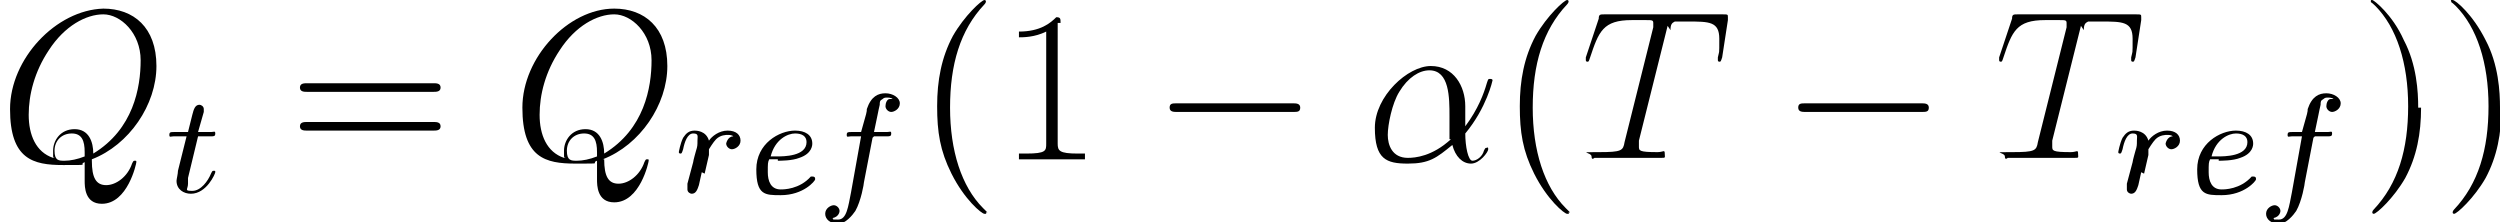
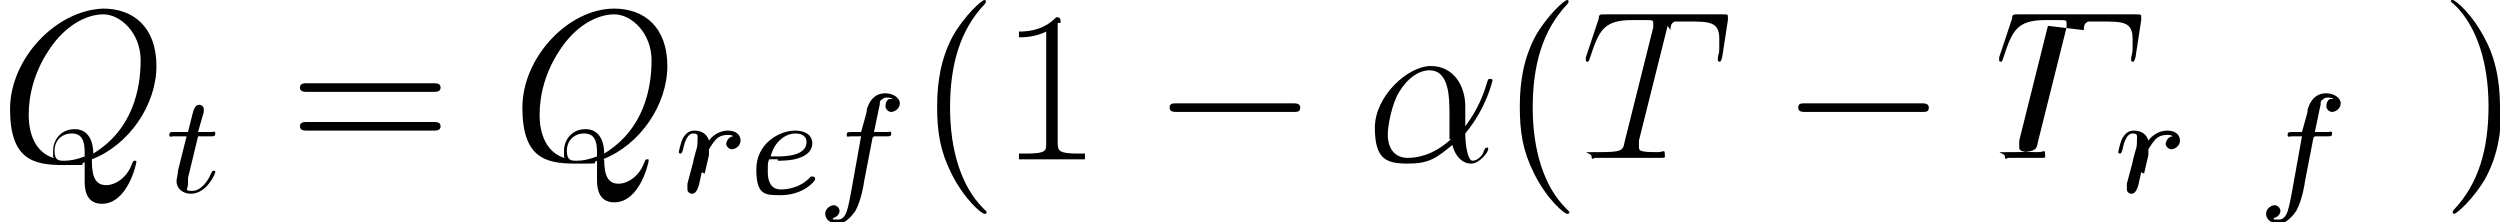
<svg xmlns="http://www.w3.org/2000/svg" viewBox="0 0 174.2 15.5" version="1.1" id="Layer_1">
  <path d="M6.4,11.1c2.6-1,4.5-3.8,4.5-6.5s-1.6-4-3.7-4C3.9.7.7,4.1.7,7.6s1.6,3.9,3.7,3.9,1,0,1.5-.2c0,.9,0,1,0,1.3,0,.4,0,1.6,1.2,1.6,1.8,0,2.4-2.8,2.4-2.9s0-.1-.1-.1-.1,0-.2.2c-.3.9-1.1,1.5-1.8,1.5s-1-.5-1-1.7ZM3.7,11c-1.2-.4-1.7-1.6-1.7-3s.4-3,1.4-4.5c1.1-1.7,2.6-2.5,3.8-2.5s2.6,1.3,2.6,3.2-.5,4.8-3.3,6.5c0-.8-.3-1.7-1.3-1.7s-1.5.8-1.5,1.5,0,.4.1.5ZM5.9,10.9c-.5.2-1,.3-1.4.3s-.7,0-.7-.7.5-1.2,1.2-1.2.9.5.9,1.3,0,.2,0,.3Z" id="g2-81" />
  <path d="M13.7,9.5h1c.2,0,.3,0,.3-.2s-.1-.1-.3-.1h-.9l.4-1.4c0-.1,0-.2,0-.2,0-.2-.2-.3-.3-.3-.3,0-.4.3-.5.7l-.3,1.2h-1c-.2,0-.3,0-.3.2s.1.1.3.1h.9l-.6,2.4c0,.2-.1.6-.1.7,0,.6.5.9,1,.9,1.1,0,1.7-1.4,1.7-1.5s0-.1-.1-.1c-.1,0-.1,0-.2.2-.2.5-.7,1.2-1.3,1.2s-.3-.1-.3-.5,0-.3,0-.4l.7-2.9Z" id="g1-116" />
  <path d="M30.2,6.4c.2,0,.5,0,.5-.3s-.3-.3-.5-.3h-8.8c-.2,0-.5,0-.5.3s.3.3.5.3h8.8ZM30.2,9.1c.2,0,.5,0,.5-.3s-.3-.3-.5-.3h-8.8c-.2,0-.5,0-.5.3s.3.3.5.3h8.8Z" id="g3-61" />
  <path d="M42,11.1c2.6-1,4.5-3.8,4.5-6.5s-1.6-4-3.7-4c-3.2,0-6.4,3.4-6.4,6.9s1.6,3.9,3.7,3.9,1,0,1.5-.2c0,.9,0,1,0,1.3,0,.4,0,1.6,1.2,1.6,1.8,0,2.4-2.8,2.4-2.9s0-.1-.1-.1-.1,0-.2.2c-.3.9-1.1,1.5-1.8,1.5s-1-.5-1-1.7ZM39.3,11c-1.2-.4-1.7-1.6-1.7-3s.4-3,1.4-4.5c1.1-1.7,2.6-2.5,3.8-2.5s2.6,1.3,2.6,3.2-.5,4.8-3.3,6.5c0-.8-.3-1.7-1.3-1.7s-1.5.8-1.5,1.5,0,.4.1.5ZM41.6,10.9c-.5.2-1,.3-1.4.3s-.7,0-.7-.7.5-1.2,1.2-1.2.9.5.9,1.3,0,.2,0,.3Z" data-name="g2-81" id="g2-811" />
  <path d="M49.1,12.1c.1-.4.2-.9.3-1.3,0,0,0-.3,0-.4,0,0,.3-.5.5-.7.3-.3.7-.3.8-.3s.3,0,.4.1c-.4,0-.5.5-.5.5,0,.2.2.4.4.4s.6-.2.6-.6-.3-.7-.9-.7-1.1.4-1.3.7c-.2-.7-.9-.7-1-.7-.4,0-.6.2-.8.5-.2.4-.3,1-.3,1,0,0,0,.1.1.1.1,0,.1,0,.2-.3.1-.5.3-1.1.7-1.1s.3.2.3.5,0,.4-.1.7c0,0-.2.7-.2.8l-.4,1.5c0,.1,0,.4,0,.4,0,.2.2.3.3.3.3,0,.4-.3.5-.6l.2-.9Z" id="g1-114" />
  <path d="M54.2,11.2c.2,0,1,0,1.5-.2.9-.3.9-.9.9-1,0-.6-.5-.9-1.2-.9-1.1,0-2.7.9-2.7,2.7s.6,1.8,1.7,1.8c1.6,0,2.4-1,2.4-1.1s0-.2-.2-.2,0,0-.1,0c-.8.9-1.9.9-2.1.9-.7,0-.9-.6-.9-1.2s0-.7.1-.9h.6ZM53.7,10.9c.3-1.2,1.2-1.6,1.7-1.6s.8.2.8.6c0,1-1.6,1-2.1,1h-.5Z" id="g1-101" />
  <path d="M60.9,9.5h.9c.2,0,.3,0,.3-.2s-.1-.1-.3-.1h-.9c.2-.9.3-1.5.4-1.9,0-.2,0-.3.2-.4.1-.1.2-.1.3-.1s.3,0,.4.1c0,0-.1,0-.2,0-.2,0-.3.3-.3.5s.2.4.4.4.6-.2.6-.6-.5-.7-1-.7-1,.2-1.3,1.1c0,.2,0,.2-.4,1.6h-.7c-.2,0-.3,0-.3.2s.1.1.3.1h.7l-.7,3.9c-.2,1-.3,1.9-.9,1.9s-.2,0-.4-.1c.5-.1.5-.5.5-.5,0-.2-.2-.4-.4-.4s-.6.2-.6.6.4.7.9.7,1-.6,1.2-.9c.4-.7.6-1.9.6-2l.6-3.1Z" id="g1-102" />
  <path d="M68.8,14.8s0,0-.3-.3c-1.5-1.5-2.3-4-2.3-7s.7-5.4,2.4-7.2c.1-.1.1-.2.1-.2,0,0,0-.1-.1-.1-.2,0-1.4,1.1-2.2,2.5-.8,1.5-1.1,3.1-1.1,4.9s.2,3.1,1,4.7c.9,1.8,2.1,2.8,2.3,2.8s.1,0,.1-.1Z" id="g3-40" />
  <path d="M73.9,1.6c0-.3,0-.4-.3-.4-.4.4-1.1,1-2.6,1v.4c.3,0,1.1,0,1.9-.4v7.8c0,.5,0,.7-1.4.7h-.5v.4c.4,0,1.9,0,2.3,0s1.9,0,2.3,0v-.4h-.5c-1.3,0-1.4-.2-1.4-.7V1.6Z" id="g3-49" />
  <path d="M90.1,7.8c.3,0,.5,0,.5-.3s-.3-.3-.5-.3h-8.1c-.3,0-.5,0-.5.3s.3.3.5.3h8.1Z" id="g0-0" />
  <path d="M102.1,7.4c0-1.4-.8-2.8-2.4-2.8s-3.9,2.1-3.9,4.3.8,2.5,2.3,2.5,2-.4,3.1-1.3c.2.8.7,1.3,1.3,1.3s1.2-.8,1.2-1-.1-.1-.1-.1c-.1,0-.1,0-.2.2-.1.4-.5.7-.8.7s-.5-1-.5-1.9c1.5-1.8,1.9-3.7,1.9-3.7,0-.1-.1-.1-.2-.1-.1,0-.1,0-.2.3-.2.7-.6,1.8-1.5,3v-1.3ZM101.1,9.7c-1.3,1.2-2.5,1.3-3,1.3-1.1,0-1.4-.9-1.4-1.6s.3-2.2.8-3c.6-1,1.4-1.5,2.1-1.5,1.4,0,1.4,1.9,1.4,3.2s0,.8,0,1.1,0,.4,0,.5Z" id="g2-11" />
  <path d="M109.4,14.8s0,0-.3-.3c-1.5-1.5-2.3-4-2.3-7s.7-5.4,2.4-7.2c.1-.1.1-.2.1-.2,0,0,0-.1-.1-.1-.2,0-1.4,1.1-2.2,2.5-.8,1.5-1.1,3.1-1.1,4.9s.2,3.1,1,4.7c.9,1.8,2.1,2.8,2.3,2.8s.1,0,.1-.1Z" data-name="g3-40" id="g3-401" />
  <path d="M116.4,2.1c0-.4.1-.5.3-.6.1,0,.6,0,.9,0,1.5,0,2.2,0,2.2,1.2s0,.8-.1,1.3v.2c0,0,0,.1.1.1.1,0,.1,0,.2-.3l.4-2.6c0-.1,0-.2,0-.2,0-.2,0-.2-.4-.2h-8.2c-.3,0-.4,0-.4.3l-.9,2.7s0,.2,0,.2c0,0,0,.1.1.1s.1,0,.2-.3c.6-1.8.9-2.6,2.9-2.6h1c.4,0,.5,0,.5.2s0,0,0,.3l-2,8c-.1.6-.2.7-1.8.7s-.5,0-.5.3.2.1.2.1c.4,0,.8,0,1.1,0h2.3c.4,0,.8,0,1.2,0s.3,0,.3-.3-.1-.1-.5-.1c-1.3,0-1.3-.1-1.3-.4s0-.1,0-.4l2-8Z" id="g2-84" />
  <path d="M133.9,7.8c.3,0,.5,0,.5-.3s-.3-.3-.5-.3h-8.1c-.3,0-.5,0-.5.3s.3.3.5.3h8.1Z" data-name="g0-0" id="g0-01" />
-   <path d="M145.2,2.1c0-.4.1-.5.3-.6.1,0,.6,0,.9,0,1.5,0,2.2,0,2.2,1.2s0,.8-.1,1.3v.2c0,0,0,.1.1.1.1,0,.1,0,.2-.3l.4-2.6c0-.1,0-.2,0-.2,0-.2,0-.2-.4-.2h-8.2c-.3,0-.4,0-.4.3l-.9,2.7s0,.2,0,.2c0,0,0,.1.1.1s.1,0,.2-.3c.6-1.8.9-2.6,2.9-2.6h1c.4,0,.5,0,.5.2s0,0,0,.3l-2,8c-.1.6-.2.7-1.8.7s-.5,0-.5.3.2.1.2.1c.4,0,.8,0,1.1,0h2.3c.4,0,.8,0,1.2,0s.3,0,.3-.3-.1-.1-.5-.1c-1.3,0-1.3-.1-1.3-.4s0-.1,0-.4l2-8Z" data-name="g2-84" id="g2-841" />
+   <path d="M145.2,2.1c0-.4.1-.5.3-.6.1,0,.6,0,.9,0,1.5,0,2.2,0,2.2,1.2s0,.8-.1,1.3v.2c0,0,0,.1.1.1.1,0,.1,0,.2-.3l.4-2.6c0-.1,0-.2,0-.2,0-.2,0-.2-.4-.2h-8.2c-.3,0-.4,0-.4.3l-.9,2.7s0,.2,0,.2c0,0,0,.1.1.1s.1,0,.2-.3c.6-1.8.9-2.6,2.9-2.6h1c.4,0,.5,0,.5.2s0,0,0,.3l-2,8c-.1.6-.2.7-1.8.7s-.5,0-.5.3.2.1.2.1c.4,0,.8,0,1.1,0c.4,0,.8,0,1.2,0s.3,0,.3-.3-.1-.1-.5-.1c-1.3,0-1.3-.1-1.3-.4s0-.1,0-.4l2-8Z" data-name="g2-84" id="g2-841" />
  <path d="M149.4,12.1c.1-.4.2-.9.3-1.3,0,0,0-.3,0-.4,0,0,.3-.5.5-.7.3-.3.7-.3.8-.3s.3,0,.4.1c-.4,0-.5.5-.5.5,0,.2.2.4.4.4s.6-.2.6-.6-.3-.7-.9-.7-1.1.4-1.3.7c-.2-.7-.9-.7-1-.7-.4,0-.6.2-.8.5-.2.4-.3,1-.3,1,0,0,0,.1.1.1.1,0,.1,0,.2-.3.1-.5.3-1.1.7-1.1s.3.2.3.5,0,.4-.1.7c0,0-.2.7-.2.8l-.4,1.5c0,.1,0,.4,0,.4,0,.2.2.3.3.3.3,0,.4-.3.5-.6l.2-.9Z" data-name="g1-114" id="g1-1141" />
-   <path d="M154.6,11.2c.2,0,1,0,1.5-.2.9-.3.9-.9.9-1,0-.6-.5-.9-1.2-.9-1.1,0-2.7.9-2.7,2.7s.6,1.8,1.7,1.8c1.6,0,2.4-1,2.4-1.1s0-.2-.2-.2,0,0-.1,0c-.8.9-1.9.9-2.1.9-.7,0-.9-.6-.9-1.2s0-.7.1-.9h.6ZM154.1,10.9c.3-1.2,1.2-1.6,1.7-1.6s.8.2.8.6c0,1-1.6,1-2.1,1h-.5Z" data-name="g1-101" id="g1-1011" />
  <path d="M161.3,9.5h.9c.2,0,.3,0,.3-.2s-.1-.1-.3-.1h-.9c.2-.9.3-1.5.4-1.9,0-.2,0-.3.2-.4.1-.1.2-.1.3-.1s.3,0,.4.1c0,0-.1,0-.2,0-.2,0-.3.3-.3.5s.2.4.4.4.6-.2.6-.6-.5-.7-1-.7-1,.2-1.3,1.1c0,.2,0,.2-.4,1.6h-.7c-.2,0-.3,0-.3.2s.1.1.3.1h.7l-.7,3.9c-.2,1-.3,1.9-.9,1.9s-.2,0-.4-.1c.5-.1.5-.5.5-.5,0-.2-.2-.4-.4-.4s-.6.2-.6.6.4.7.9.7,1-.6,1.2-.9c.4-.7.6-1.9.6-2l.6-3.1Z" data-name="g1-102" id="g1-1021" />
-   <path d="M168.5,7.5c0-1.1-.1-3-1-4.7C166.7,1,165.4,0,165.3,0s-.1,0-.1.1,0,0,.3.3c1.5,1.5,2.3,4,2.3,7s-.7,5.4-2.4,7.2c-.1.1-.1.2-.1.2,0,0,0,.1.1.1.2,0,1.4-1.1,2.2-2.5.8-1.5,1.1-3.1,1.1-4.9Z" id="g3-41" />
  <path d="M174.2,7.5c0-1.1-.1-3-1-4.7C172.3,1,171.1,0,170.9,0s-.1,0-.1.1,0,0,.3.3c1.5,1.5,2.3,4,2.3,7s-.7,5.4-2.4,7.2c-.1.1-.1.2-.1.2,0,0,0,.1.1.1.2,0,1.4-1.1,2.2-2.5.8-1.5,1.1-3.1,1.1-4.9Z" data-name="g3-41" id="g3-411" />
</svg>